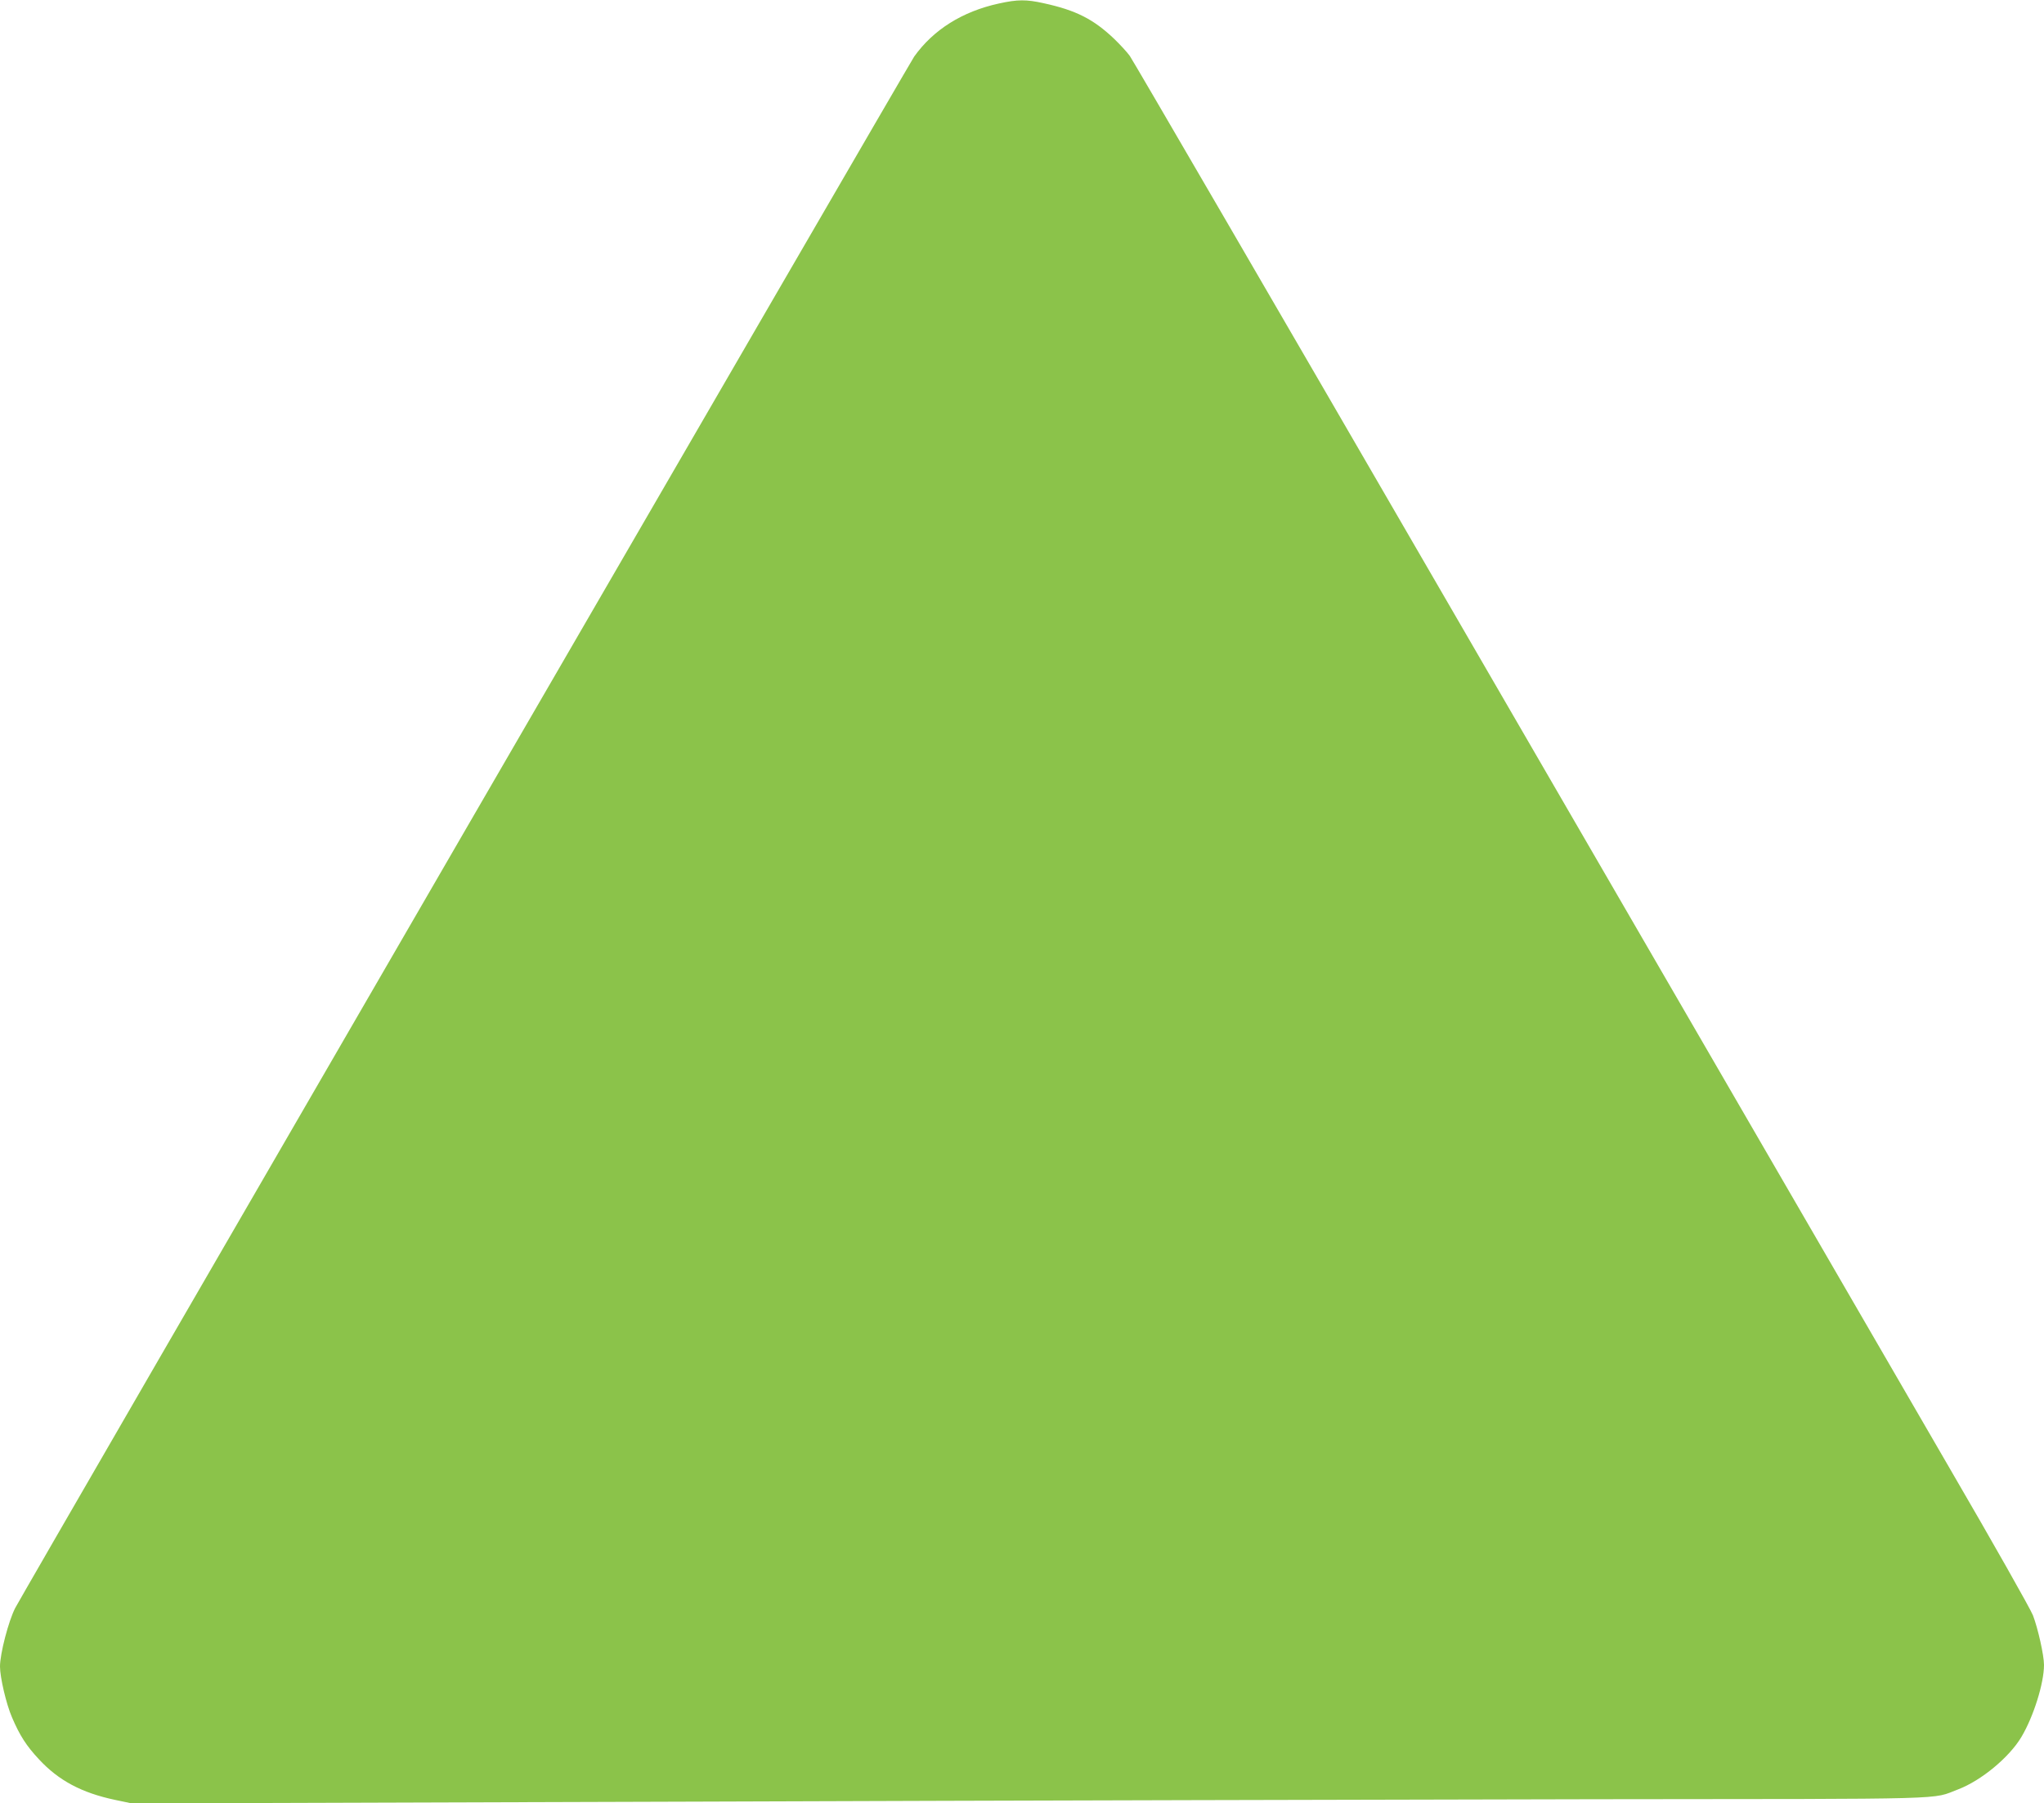
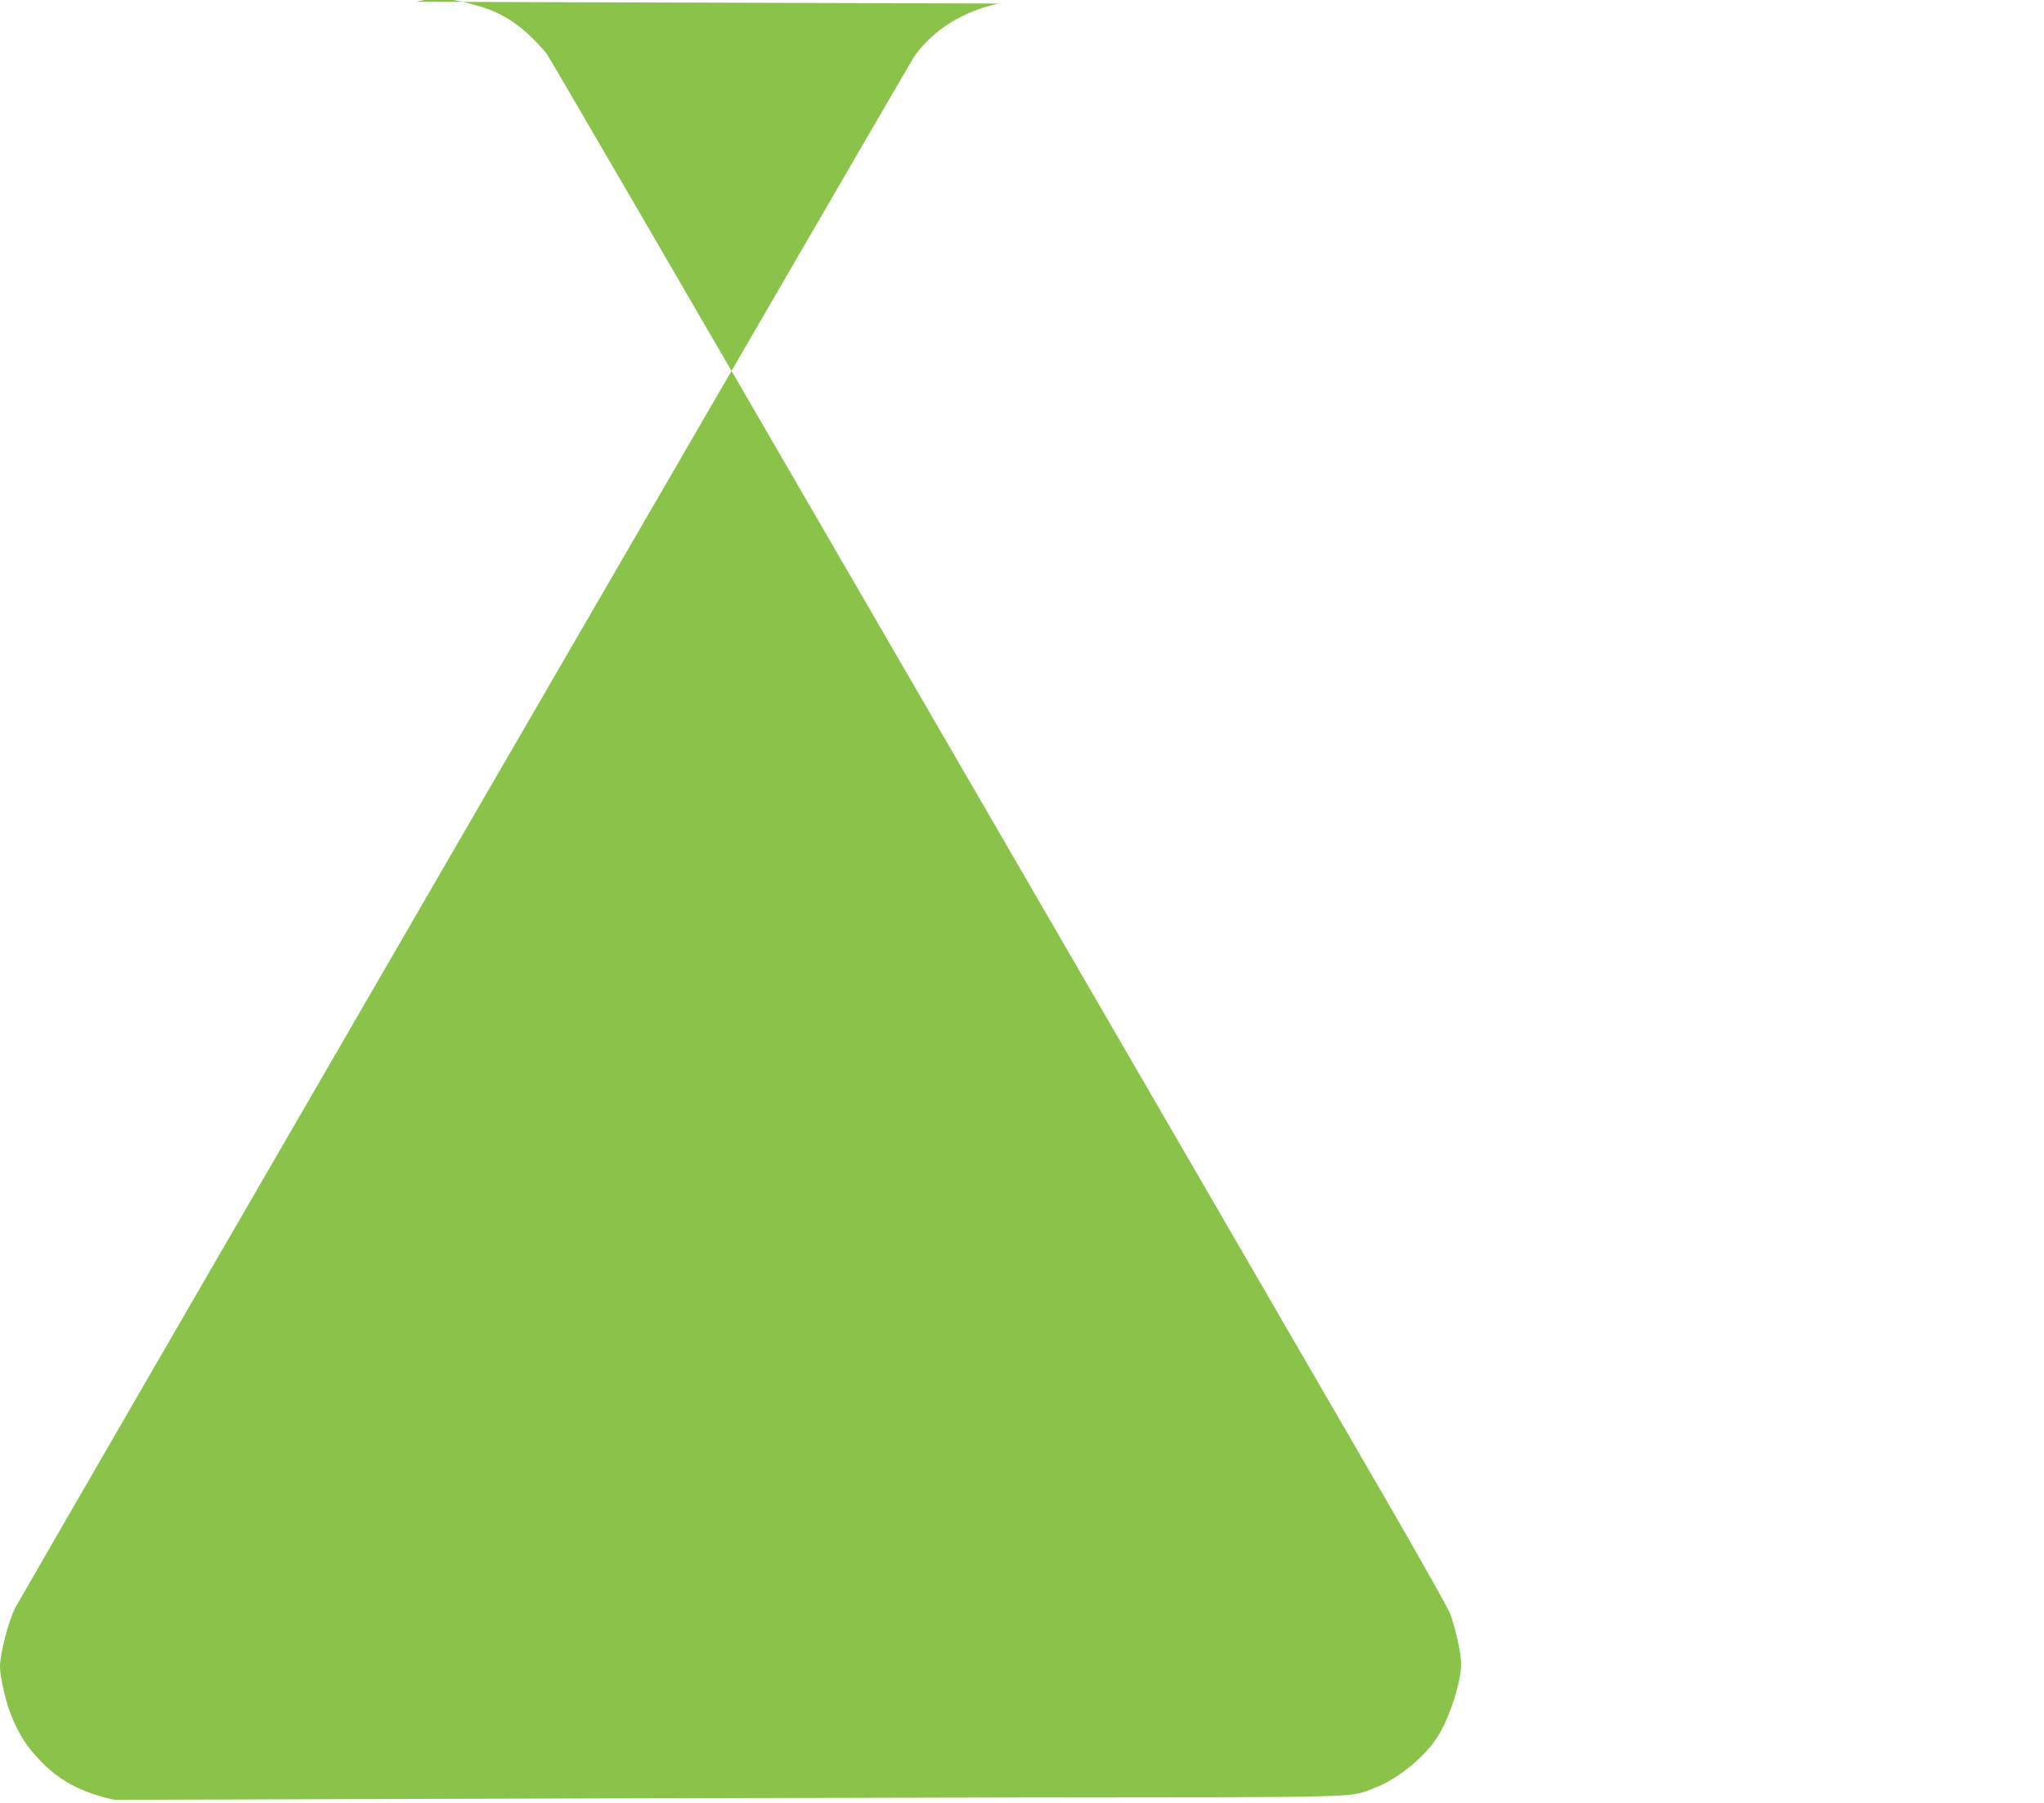
<svg xmlns="http://www.w3.org/2000/svg" version="1.0" width="1280pt" height="1129pt" viewBox="0 0 1280 1129" preserveAspectRatio="xMidYMid meet">
  <g transform="translate(0,1129) scale(0.1,-0.1)" fill="#8bc34a" stroke="none">
-     <path d="M6255 11268 c-229 -50 -410 -164 -530 -332 -35 -51 -5576 -9611 -5630 -9715 -42 -82 -95 -286 -95 -366 0 -68 39 -235 75 -318 48 -113 91 -180 169 -263 123 -133 268 -210 476 -254 l105 -22 3545 11 c1950 7 4479 13 5620 15 2289 2 2100 -3 2273 62 144 55 319 200 395 327 76 127 142 337 142 452 0 60 -38 229 -69 310 -15 39 -249 453 -521 920 -720 1241 -977 1685 -3140 5415 -1079 1862 -1977 3405 -1995 3430 -18 25 -62 72 -97 106 -130 124 -240 180 -443 224 -108 24 -162 24 -280 -2z" />
+     <path d="M6255 11268 c-229 -50 -410 -164 -530 -332 -35 -51 -5576 -9611 -5630 -9715 -42 -82 -95 -286 -95 -366 0 -68 39 -235 75 -318 48 -113 91 -180 169 -263 123 -133 268 -210 476 -254 c1950 7 4479 13 5620 15 2289 2 2100 -3 2273 62 144 55 319 200 395 327 76 127 142 337 142 452 0 60 -38 229 -69 310 -15 39 -249 453 -521 920 -720 1241 -977 1685 -3140 5415 -1079 1862 -1977 3405 -1995 3430 -18 25 -62 72 -97 106 -130 124 -240 180 -443 224 -108 24 -162 24 -280 -2z" />
  </g>
</svg>